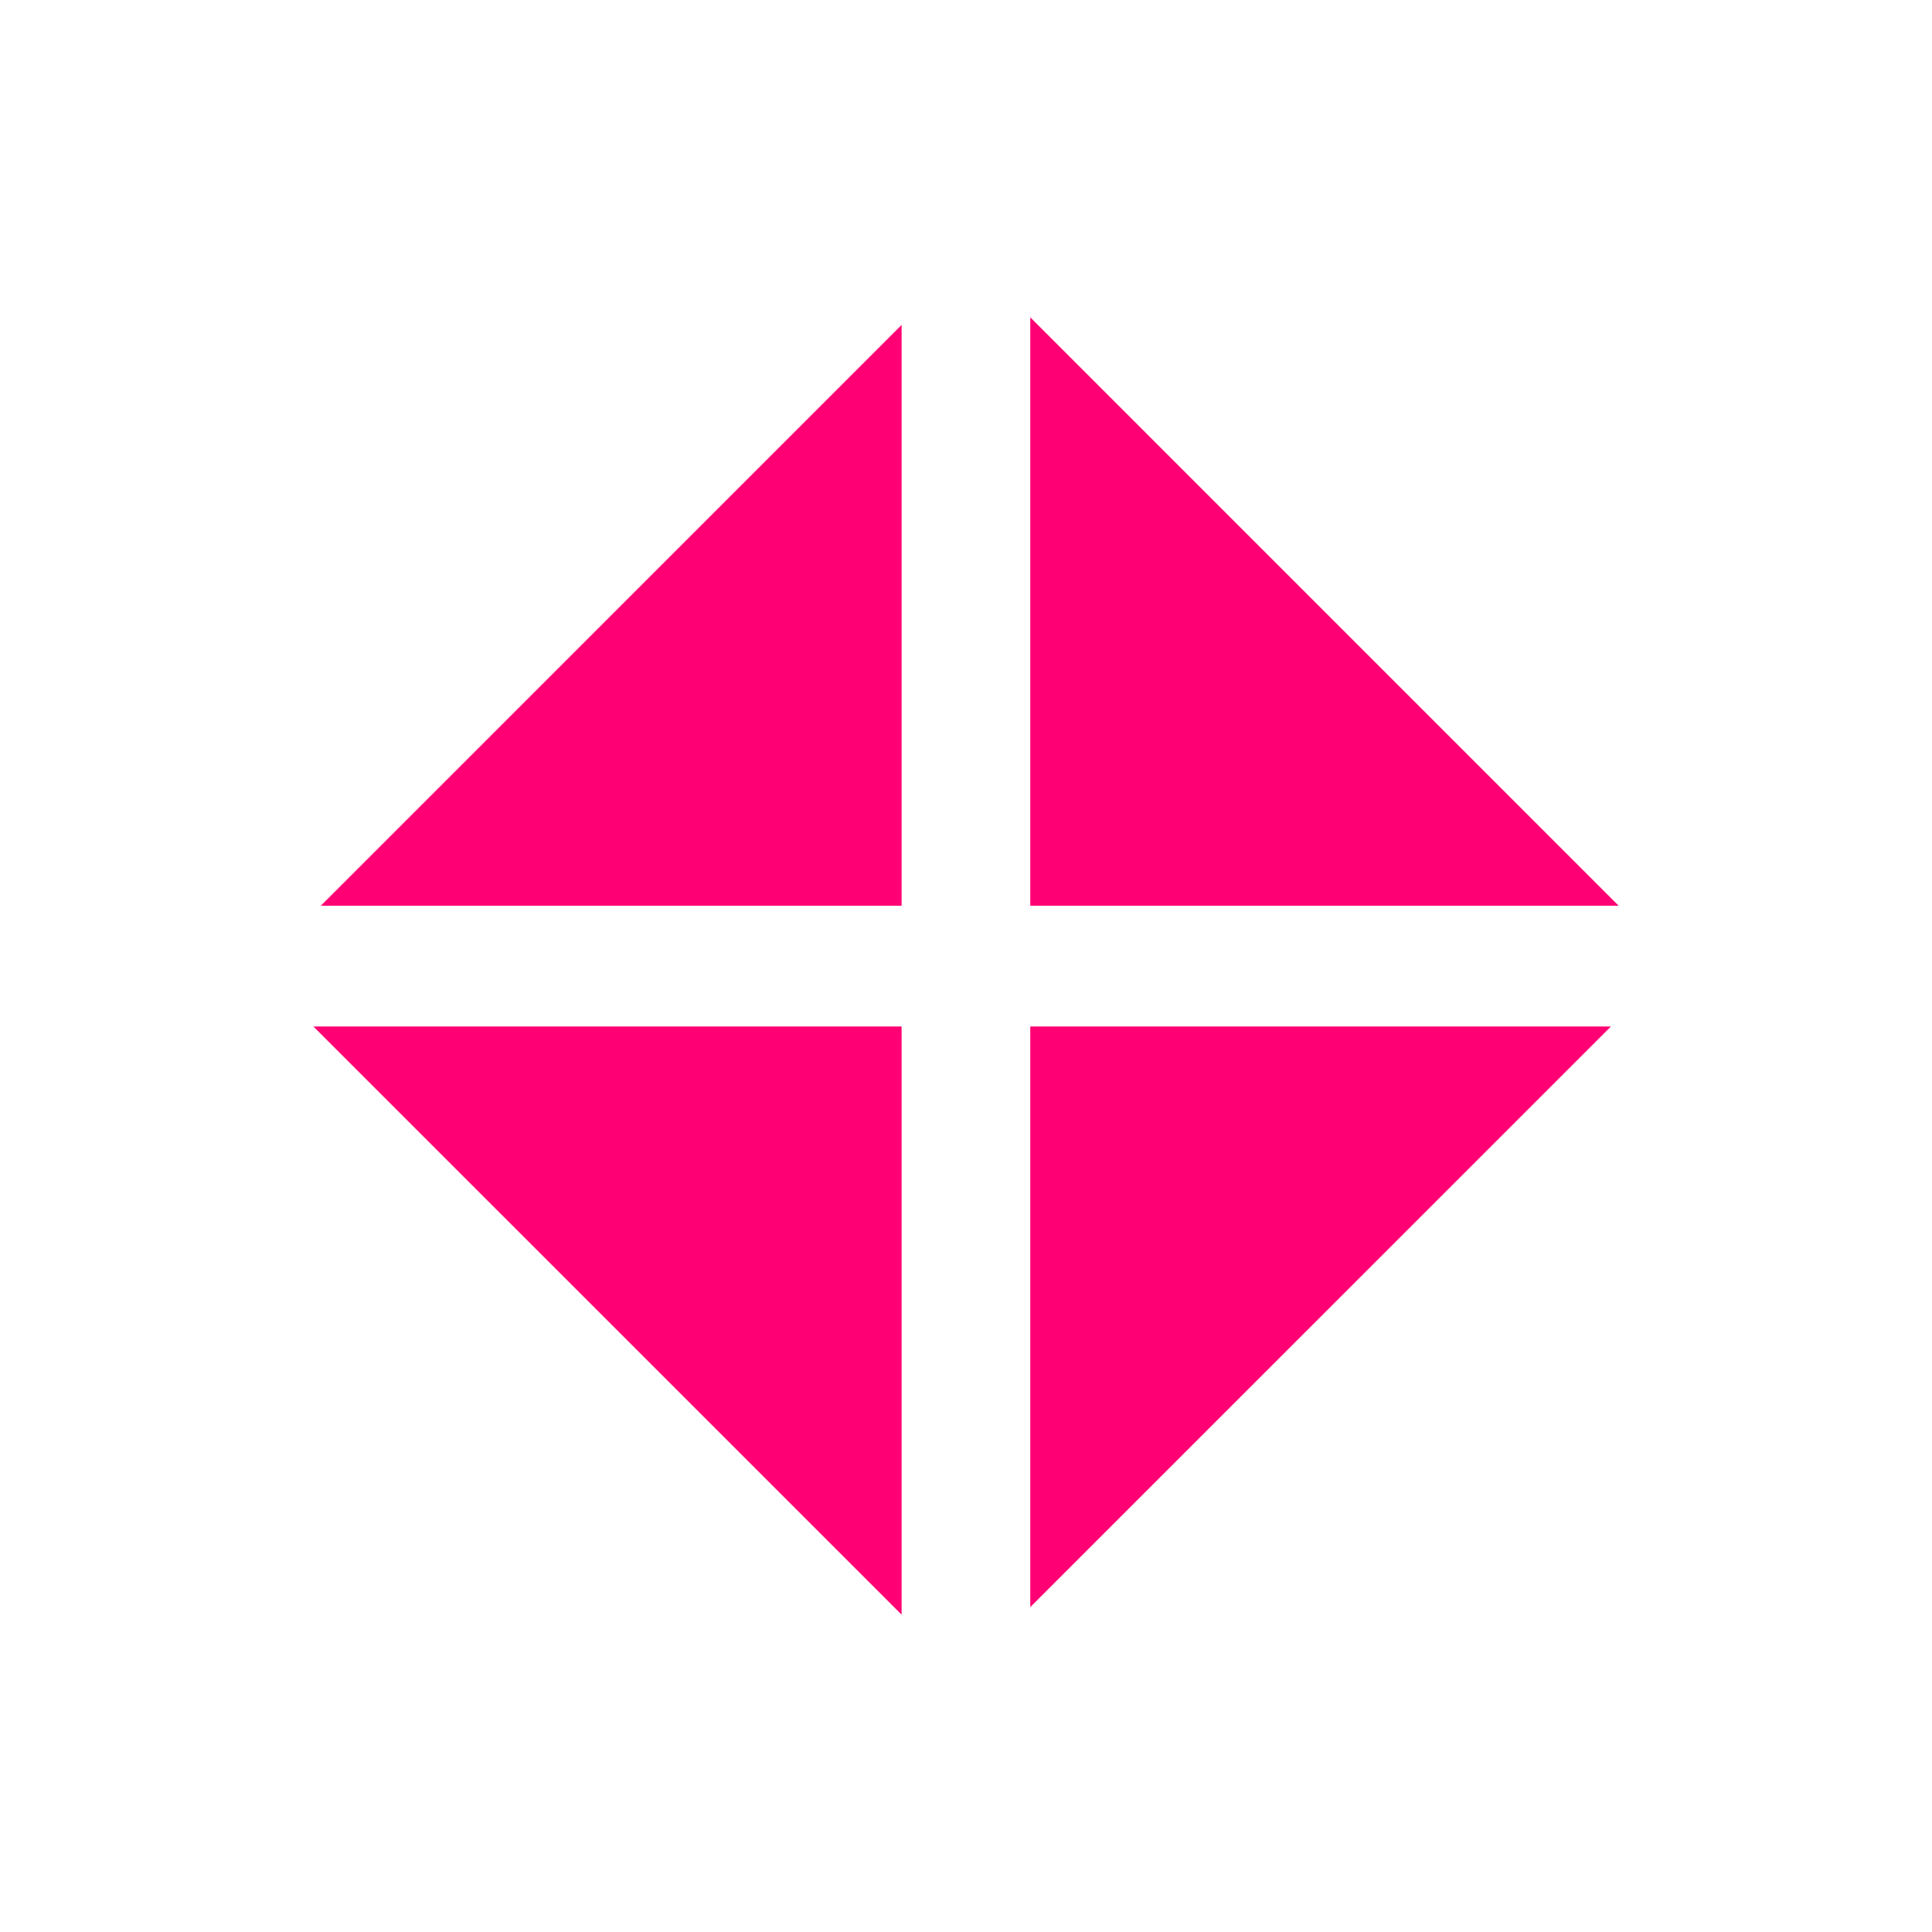
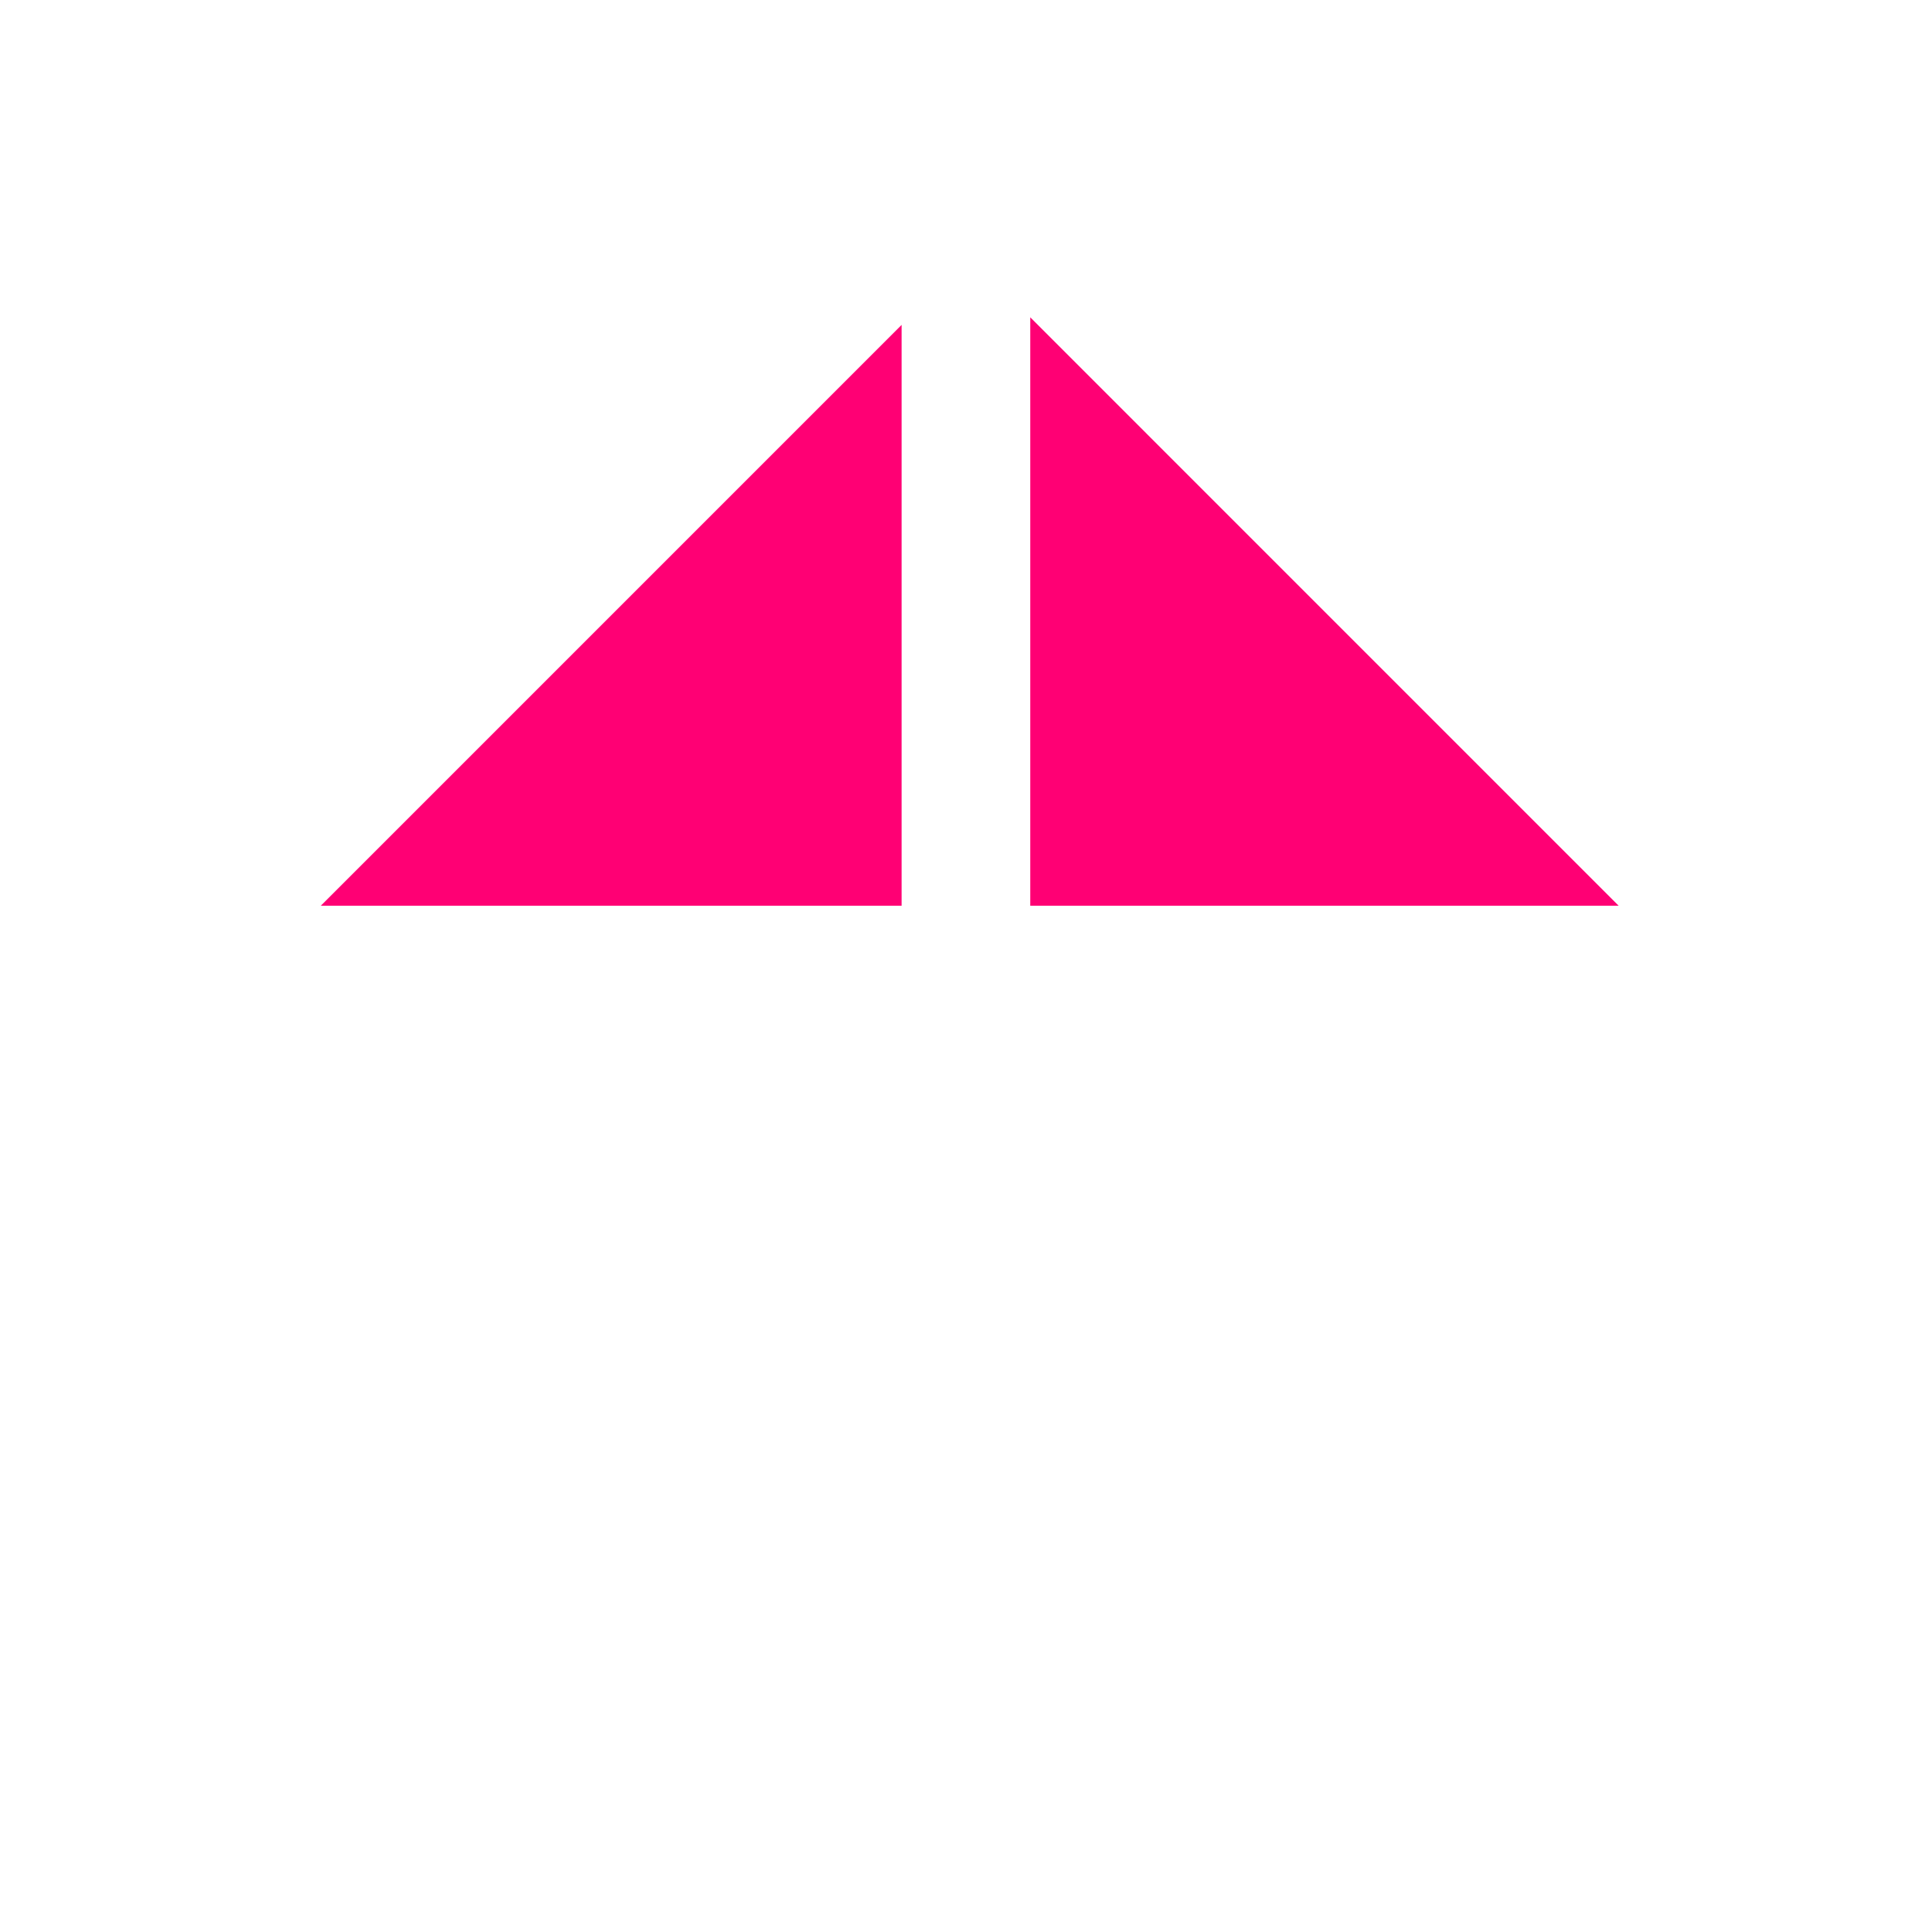
<svg xmlns="http://www.w3.org/2000/svg" version="1.1" id="Layer_1" x="0px" y="0px" width="128px" height="128px" viewBox="0 0 128 128" enable-background="new 0 0 128 128" xml:space="preserve">
  <polygon fill="#FF0074" points="107.238,60.006 68.258,21.024 68.258,60.006 " />
-   <polygon fill="#FF0074" points="68.258,68.007 68.258,106.476 106.73,68.007 " />
  <polygon fill="#FF0074" points="59.734,60.006 59.734,21.524 21.255,60.006 " />
-   <polygon fill="#FF0074" points="20.762,68.007 59.734,106.976 59.734,68.007 " />
</svg>